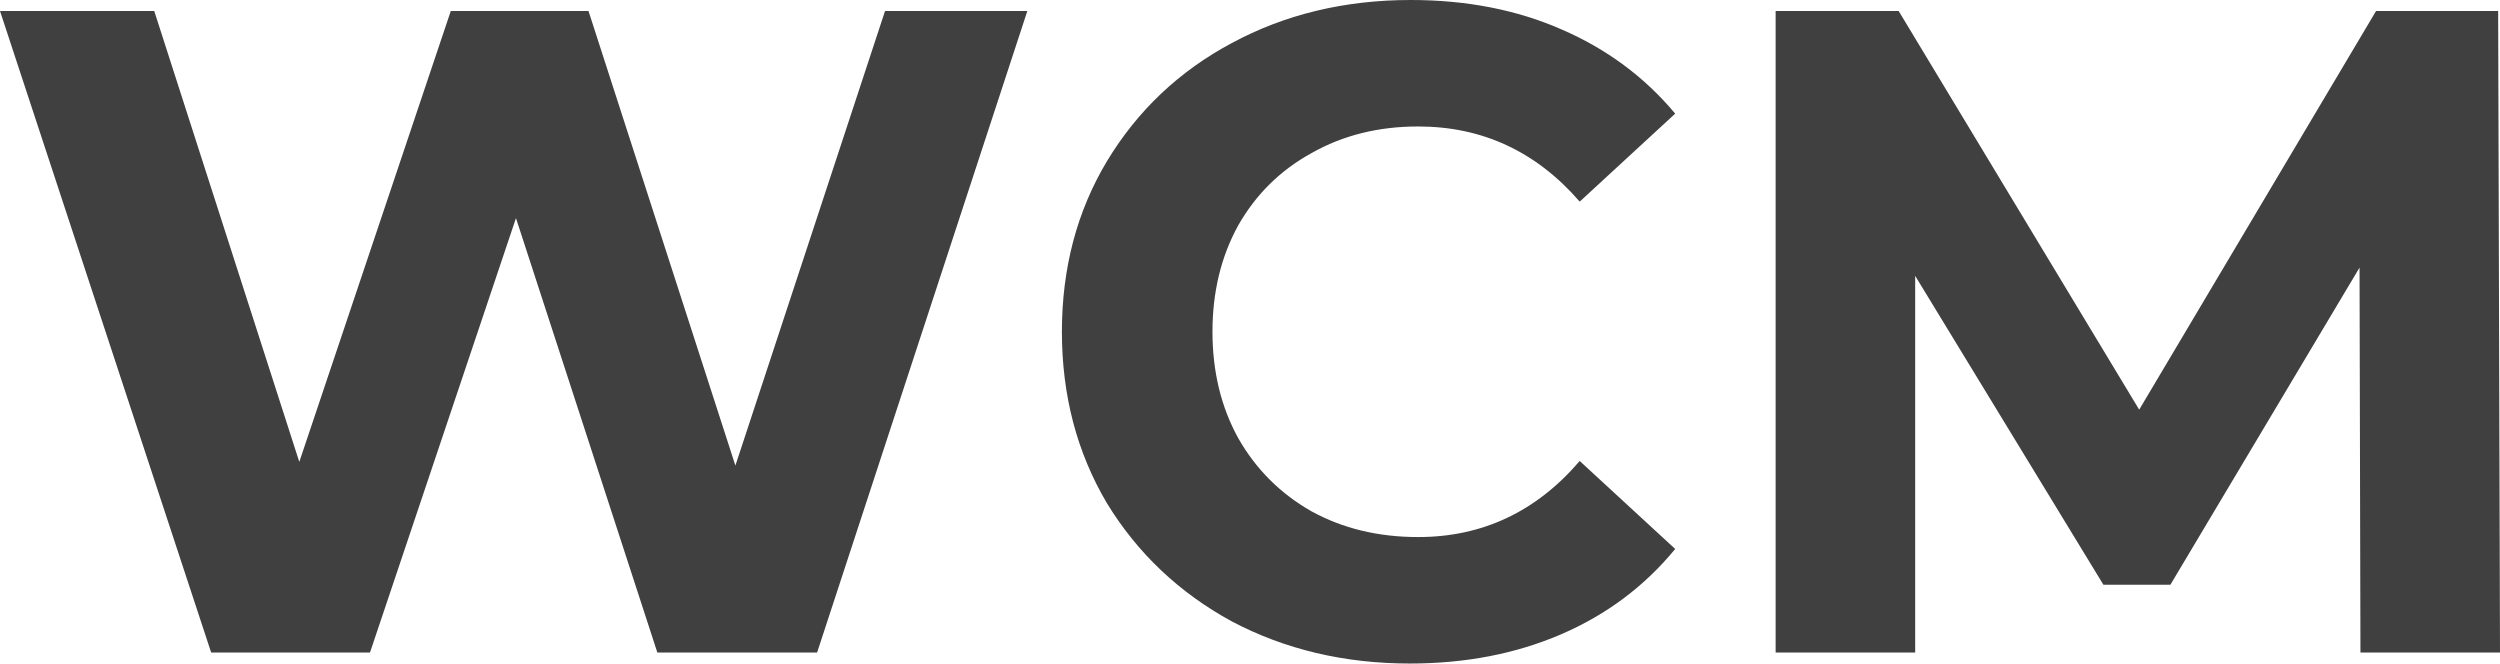
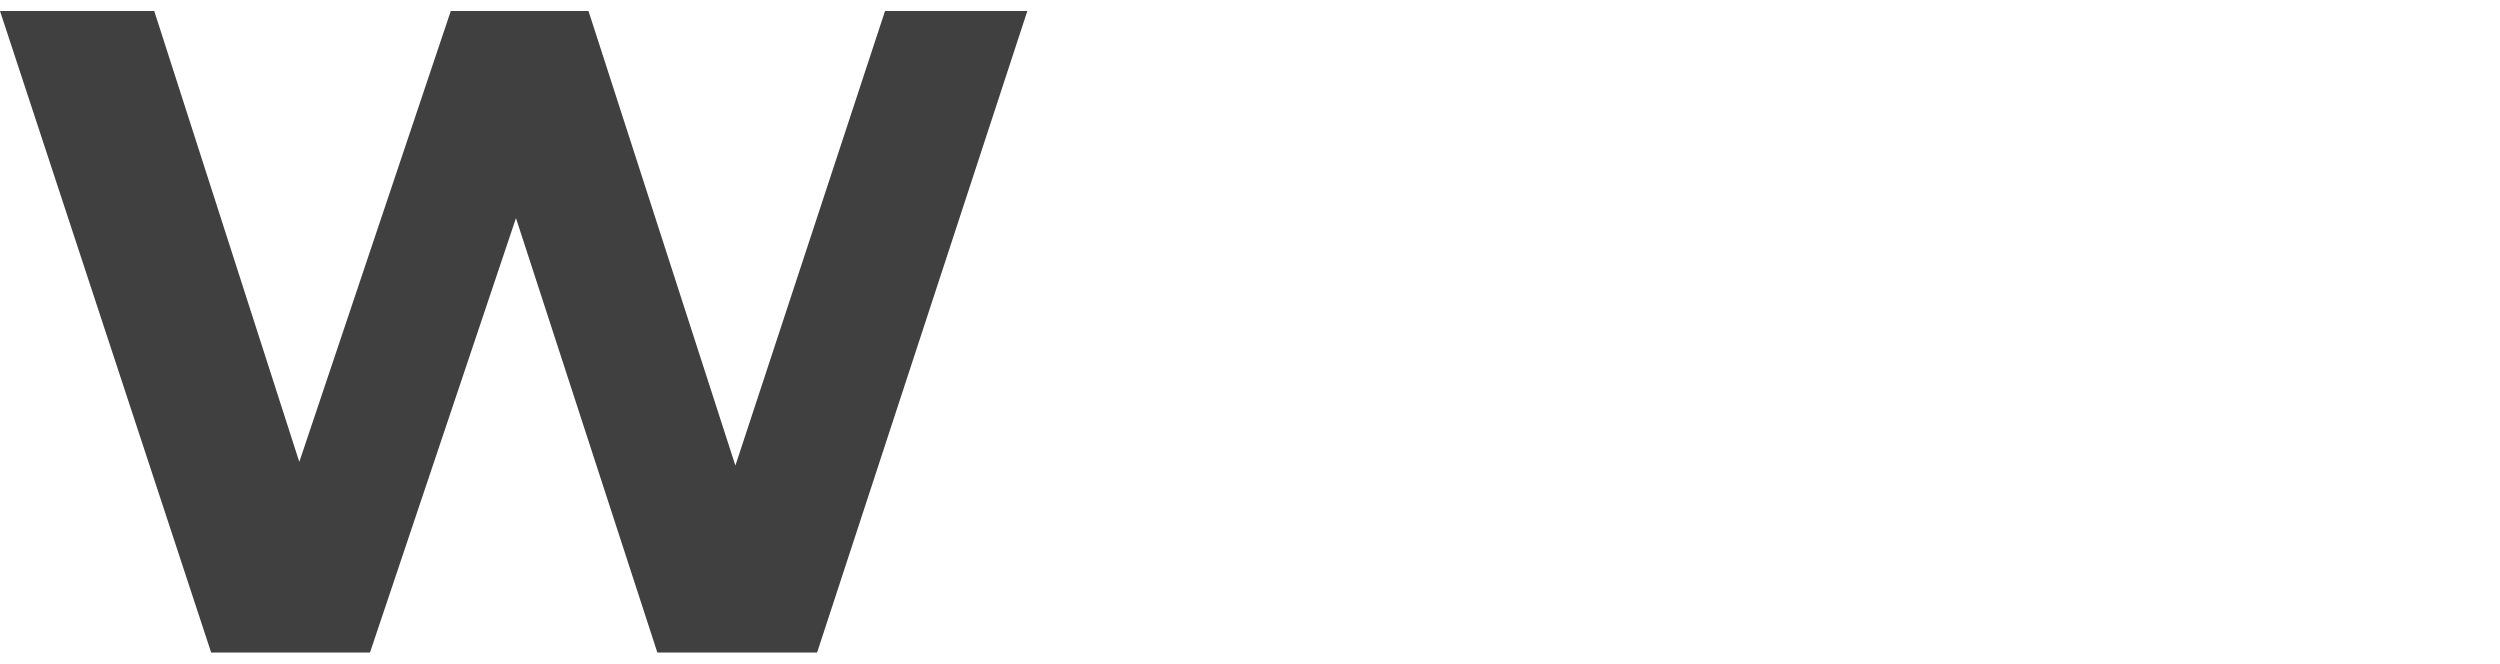
<svg xmlns="http://www.w3.org/2000/svg" width="584" height="155" viewBox="0 0 584 155" fill="none">
  <path d="M239.987 2.569L190.874 152.431H153.557L120.53 50.953L86.43 152.431H49.327L0 2.569H36.03L69.916 107.901L105.303 2.569H137.472L171.787 108.757L206.745 2.569H239.987Z" fill="#404040" />
-   <path d="M329.344 155C314.045 155 300.177 151.717 287.737 145.152C275.441 138.444 265.719 129.238 258.57 117.535C251.564 105.688 248.061 92.344 248.061 77.5C248.061 62.657 251.564 49.383 258.57 37.68C265.719 25.833 275.441 16.628 287.737 10.062C300.177 3.354 314.117 0 329.558 0C342.569 0 354.293 2.284 364.731 6.851C375.311 11.418 384.176 17.983 391.324 26.547L369.02 47.099C358.869 35.396 346.287 29.544 331.274 29.544C321.981 29.544 313.688 31.614 306.396 35.753C299.104 39.749 293.385 45.387 289.239 52.666C285.235 59.945 283.234 68.223 283.234 77.5C283.234 86.777 285.235 95.055 289.239 102.334C293.385 109.613 299.104 115.322 306.396 119.461C313.688 123.458 321.981 125.456 331.274 125.456C346.287 125.456 358.869 119.533 369.02 107.686L391.324 128.239C384.176 136.945 375.311 143.582 364.731 148.149C354.15 152.716 342.355 155 329.344 155Z" fill="#404040" />
-   <path d="M551.401 152.431L551.187 62.514L507.007 136.588H491.351L447.385 64.441V152.431H414.787V2.569H443.525L499.715 95.698L555.047 2.569H583.571L584 152.431H551.401Z" fill="#404040" />
</svg>